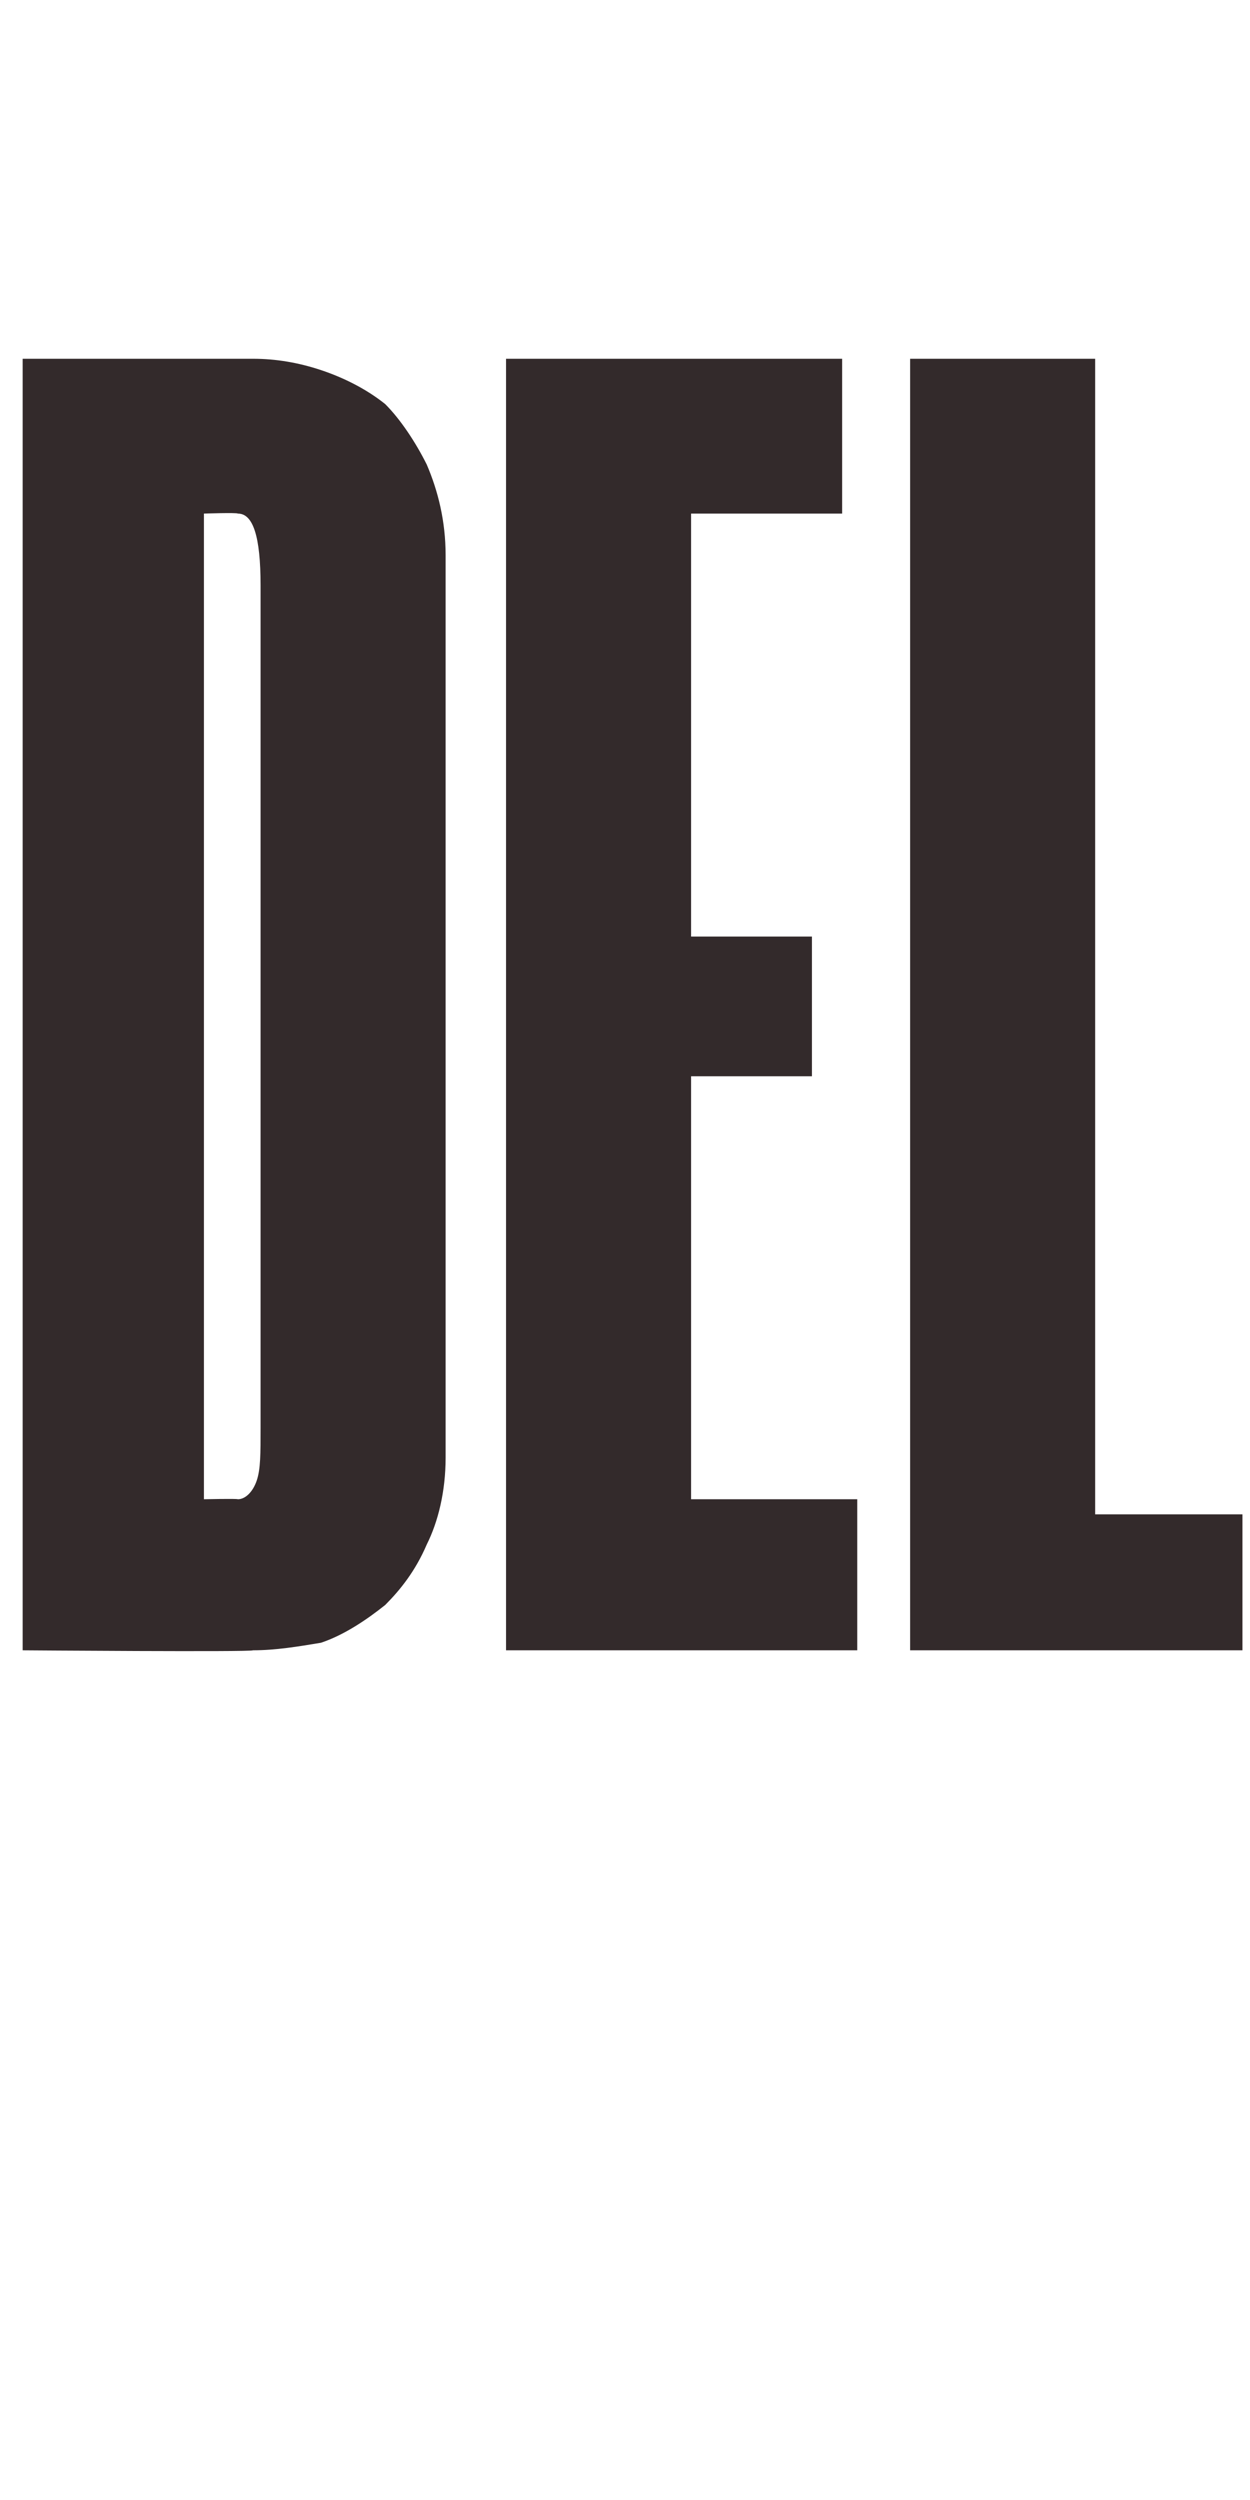
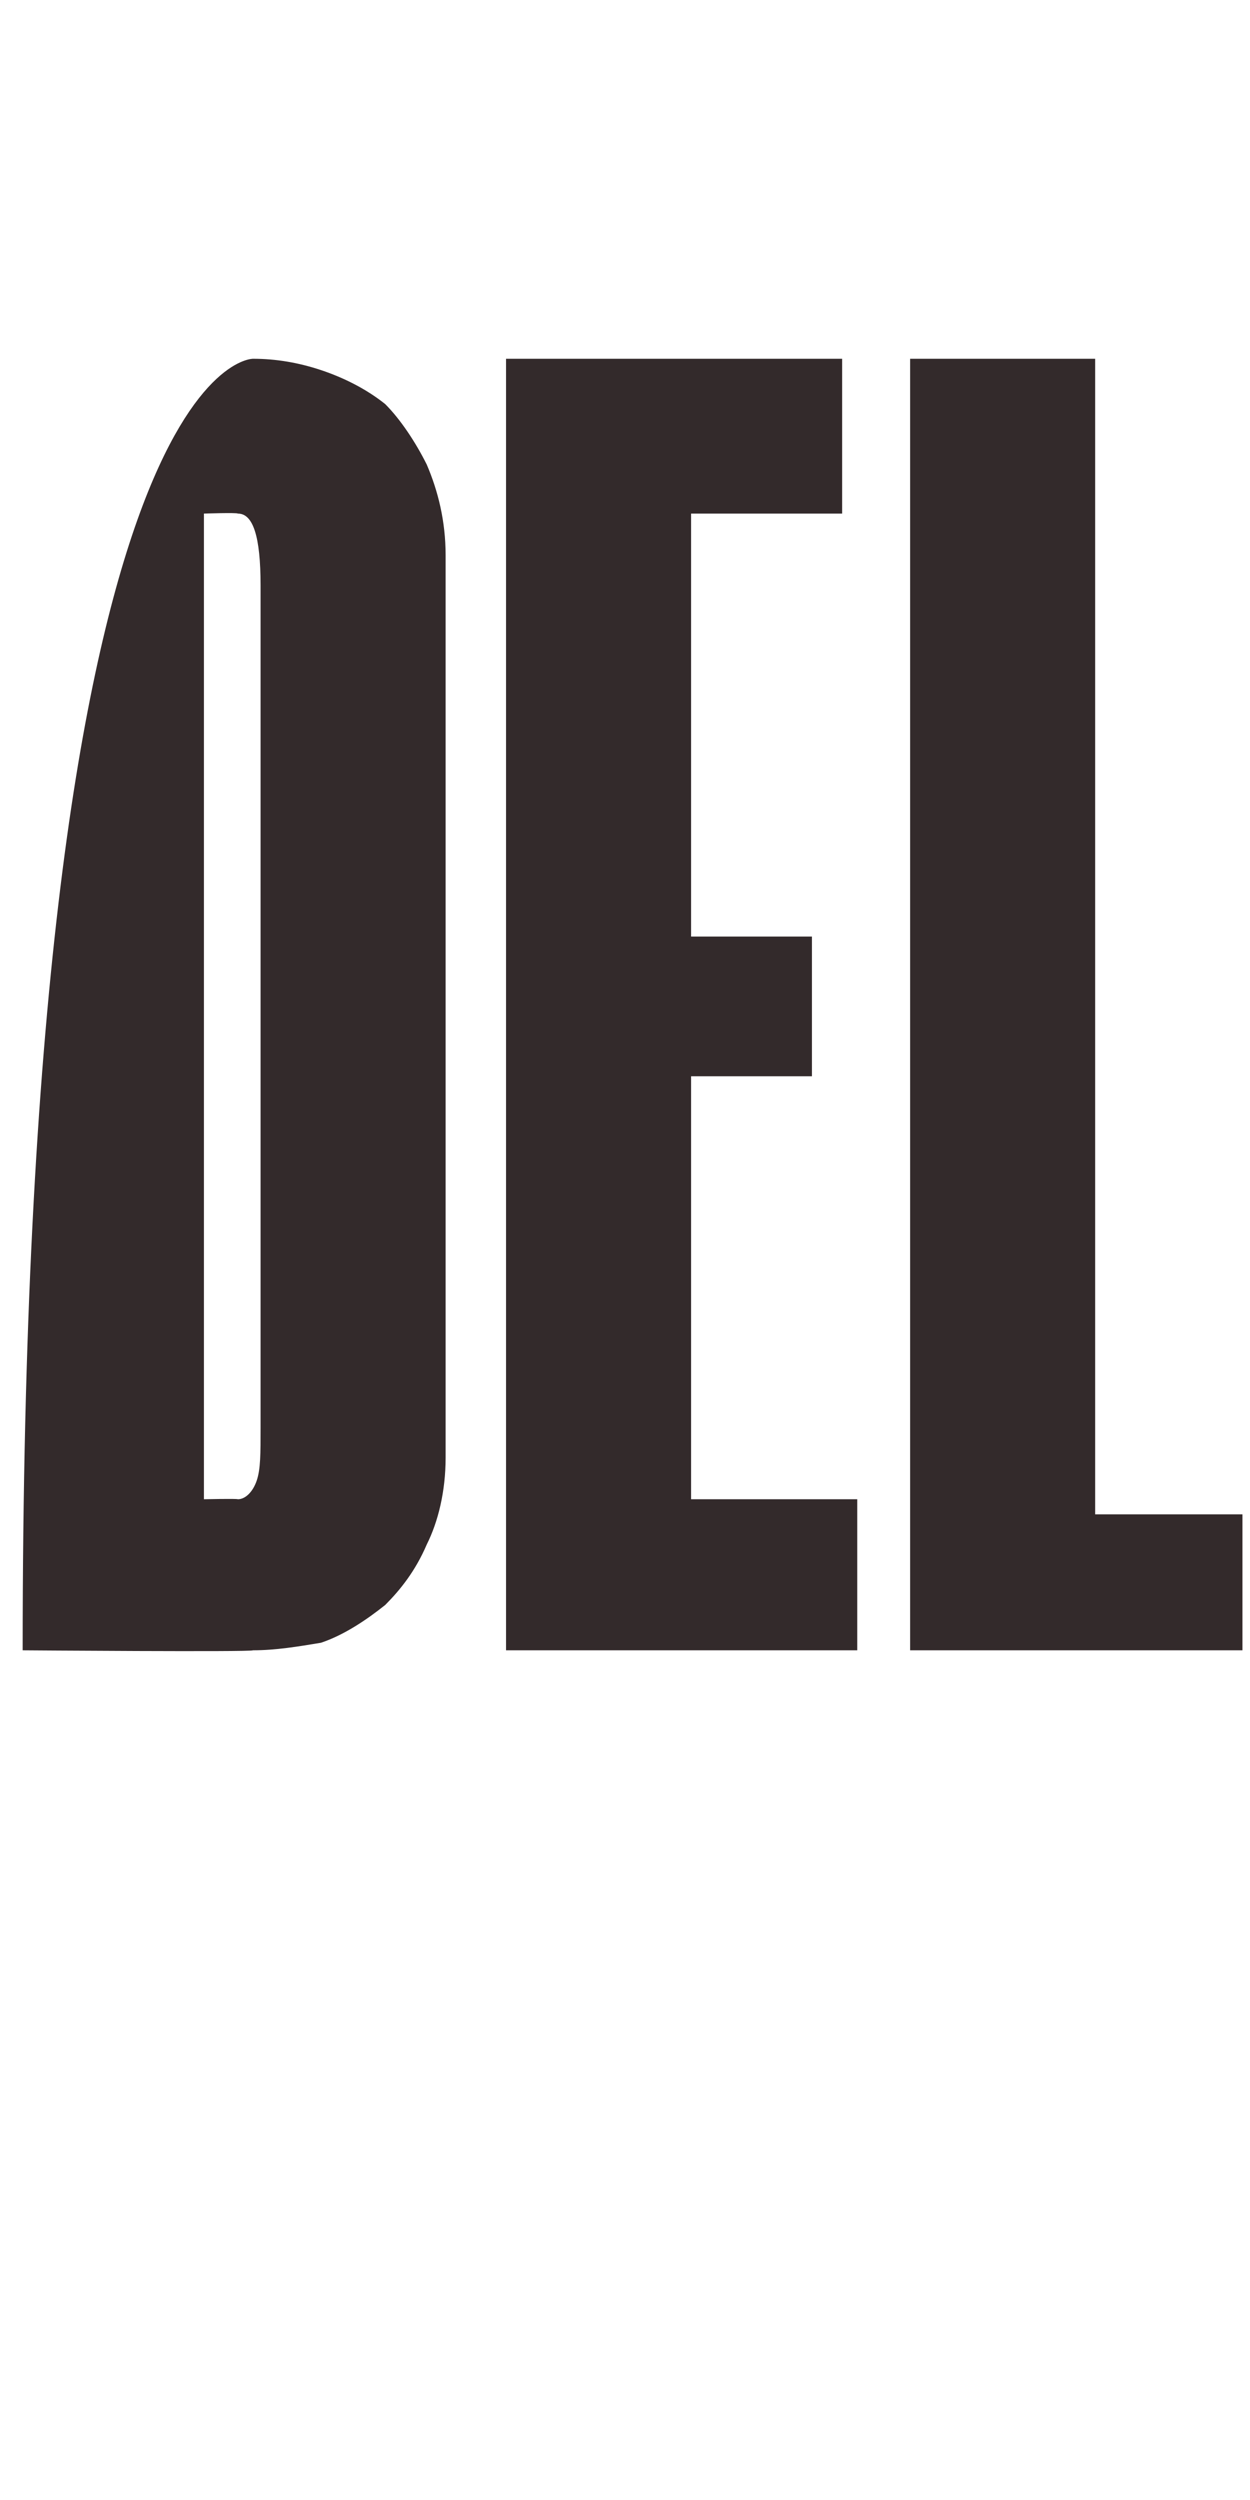
<svg xmlns="http://www.w3.org/2000/svg" version="1.1" width="33.1px" height="66.2px" viewBox="0 -7 33.1 66.2" style="top:-7px">
  <desc>DEL</desc>
  <defs />
  <g id="Polygon12450">
-     <path d="M 0.6 36.7 L 0.6 2.5 C 0.6 2.5 6.66 2.5 6.7 2.5 C 7.3 2.5 7.9 2.6 8.5 2.8 C 9.1 3 9.7 3.3 10.2 3.7 C 10.6 4.1 11 4.7 11.3 5.3 C 11.6 6 11.8 6.8 11.8 7.7 C 11.8 7.7 11.8 31.6 11.8 31.6 C 11.8 32.5 11.6 33.3 11.3 33.9 C 11 34.6 10.6 35.1 10.2 35.5 C 9.7 35.9 9.1 36.3 8.5 36.5 C 7.9 36.6 7.3 36.7 6.7 36.7 C 6.66 36.75 0.6 36.7 0.6 36.7 Z M 5.4 6.6 L 5.4 32.7 C 5.4 32.7 6.27 32.68 6.3 32.7 C 6.5 32.7 6.7 32.5 6.8 32.2 C 6.9 31.9 6.9 31.5 6.9 30.8 C 6.9 30.8 6.9 8.5 6.9 8.5 C 6.9 7.2 6.7 6.6 6.3 6.6 C 6.27 6.57 5.4 6.6 5.4 6.6 Z M 18.3 6.6 L 18.3 17.8 L 21.5 17.8 L 21.5 21.5 L 18.3 21.5 L 18.3 32.7 L 22.7 32.7 L 22.7 36.7 L 13.4 36.7 L 13.4 2.5 L 22.3 2.5 L 22.3 6.6 L 18.3 6.6 Z M 29 2.5 L 29 33.1 L 32.9 33.1 L 32.9 36.7 L 24.1 36.7 L 24.1 2.5 L 29 2.5 Z " stroke="none" fill="#332a2b" />
+     <path d="M 0.6 36.7 C 0.6 2.5 6.66 2.5 6.7 2.5 C 7.3 2.5 7.9 2.6 8.5 2.8 C 9.1 3 9.7 3.3 10.2 3.7 C 10.6 4.1 11 4.7 11.3 5.3 C 11.6 6 11.8 6.8 11.8 7.7 C 11.8 7.7 11.8 31.6 11.8 31.6 C 11.8 32.5 11.6 33.3 11.3 33.9 C 11 34.6 10.6 35.1 10.2 35.5 C 9.7 35.9 9.1 36.3 8.5 36.5 C 7.9 36.6 7.3 36.7 6.7 36.7 C 6.66 36.75 0.6 36.7 0.6 36.7 Z M 5.4 6.6 L 5.4 32.7 C 5.4 32.7 6.27 32.68 6.3 32.7 C 6.5 32.7 6.7 32.5 6.8 32.2 C 6.9 31.9 6.9 31.5 6.9 30.8 C 6.9 30.8 6.9 8.5 6.9 8.5 C 6.9 7.2 6.7 6.6 6.3 6.6 C 6.27 6.57 5.4 6.6 5.4 6.6 Z M 18.3 6.6 L 18.3 17.8 L 21.5 17.8 L 21.5 21.5 L 18.3 21.5 L 18.3 32.7 L 22.7 32.7 L 22.7 36.7 L 13.4 36.7 L 13.4 2.5 L 22.3 2.5 L 22.3 6.6 L 18.3 6.6 Z M 29 2.5 L 29 33.1 L 32.9 33.1 L 32.9 36.7 L 24.1 36.7 L 24.1 2.5 L 29 2.5 Z " stroke="none" fill="#332a2b" />
  </g>
</svg>